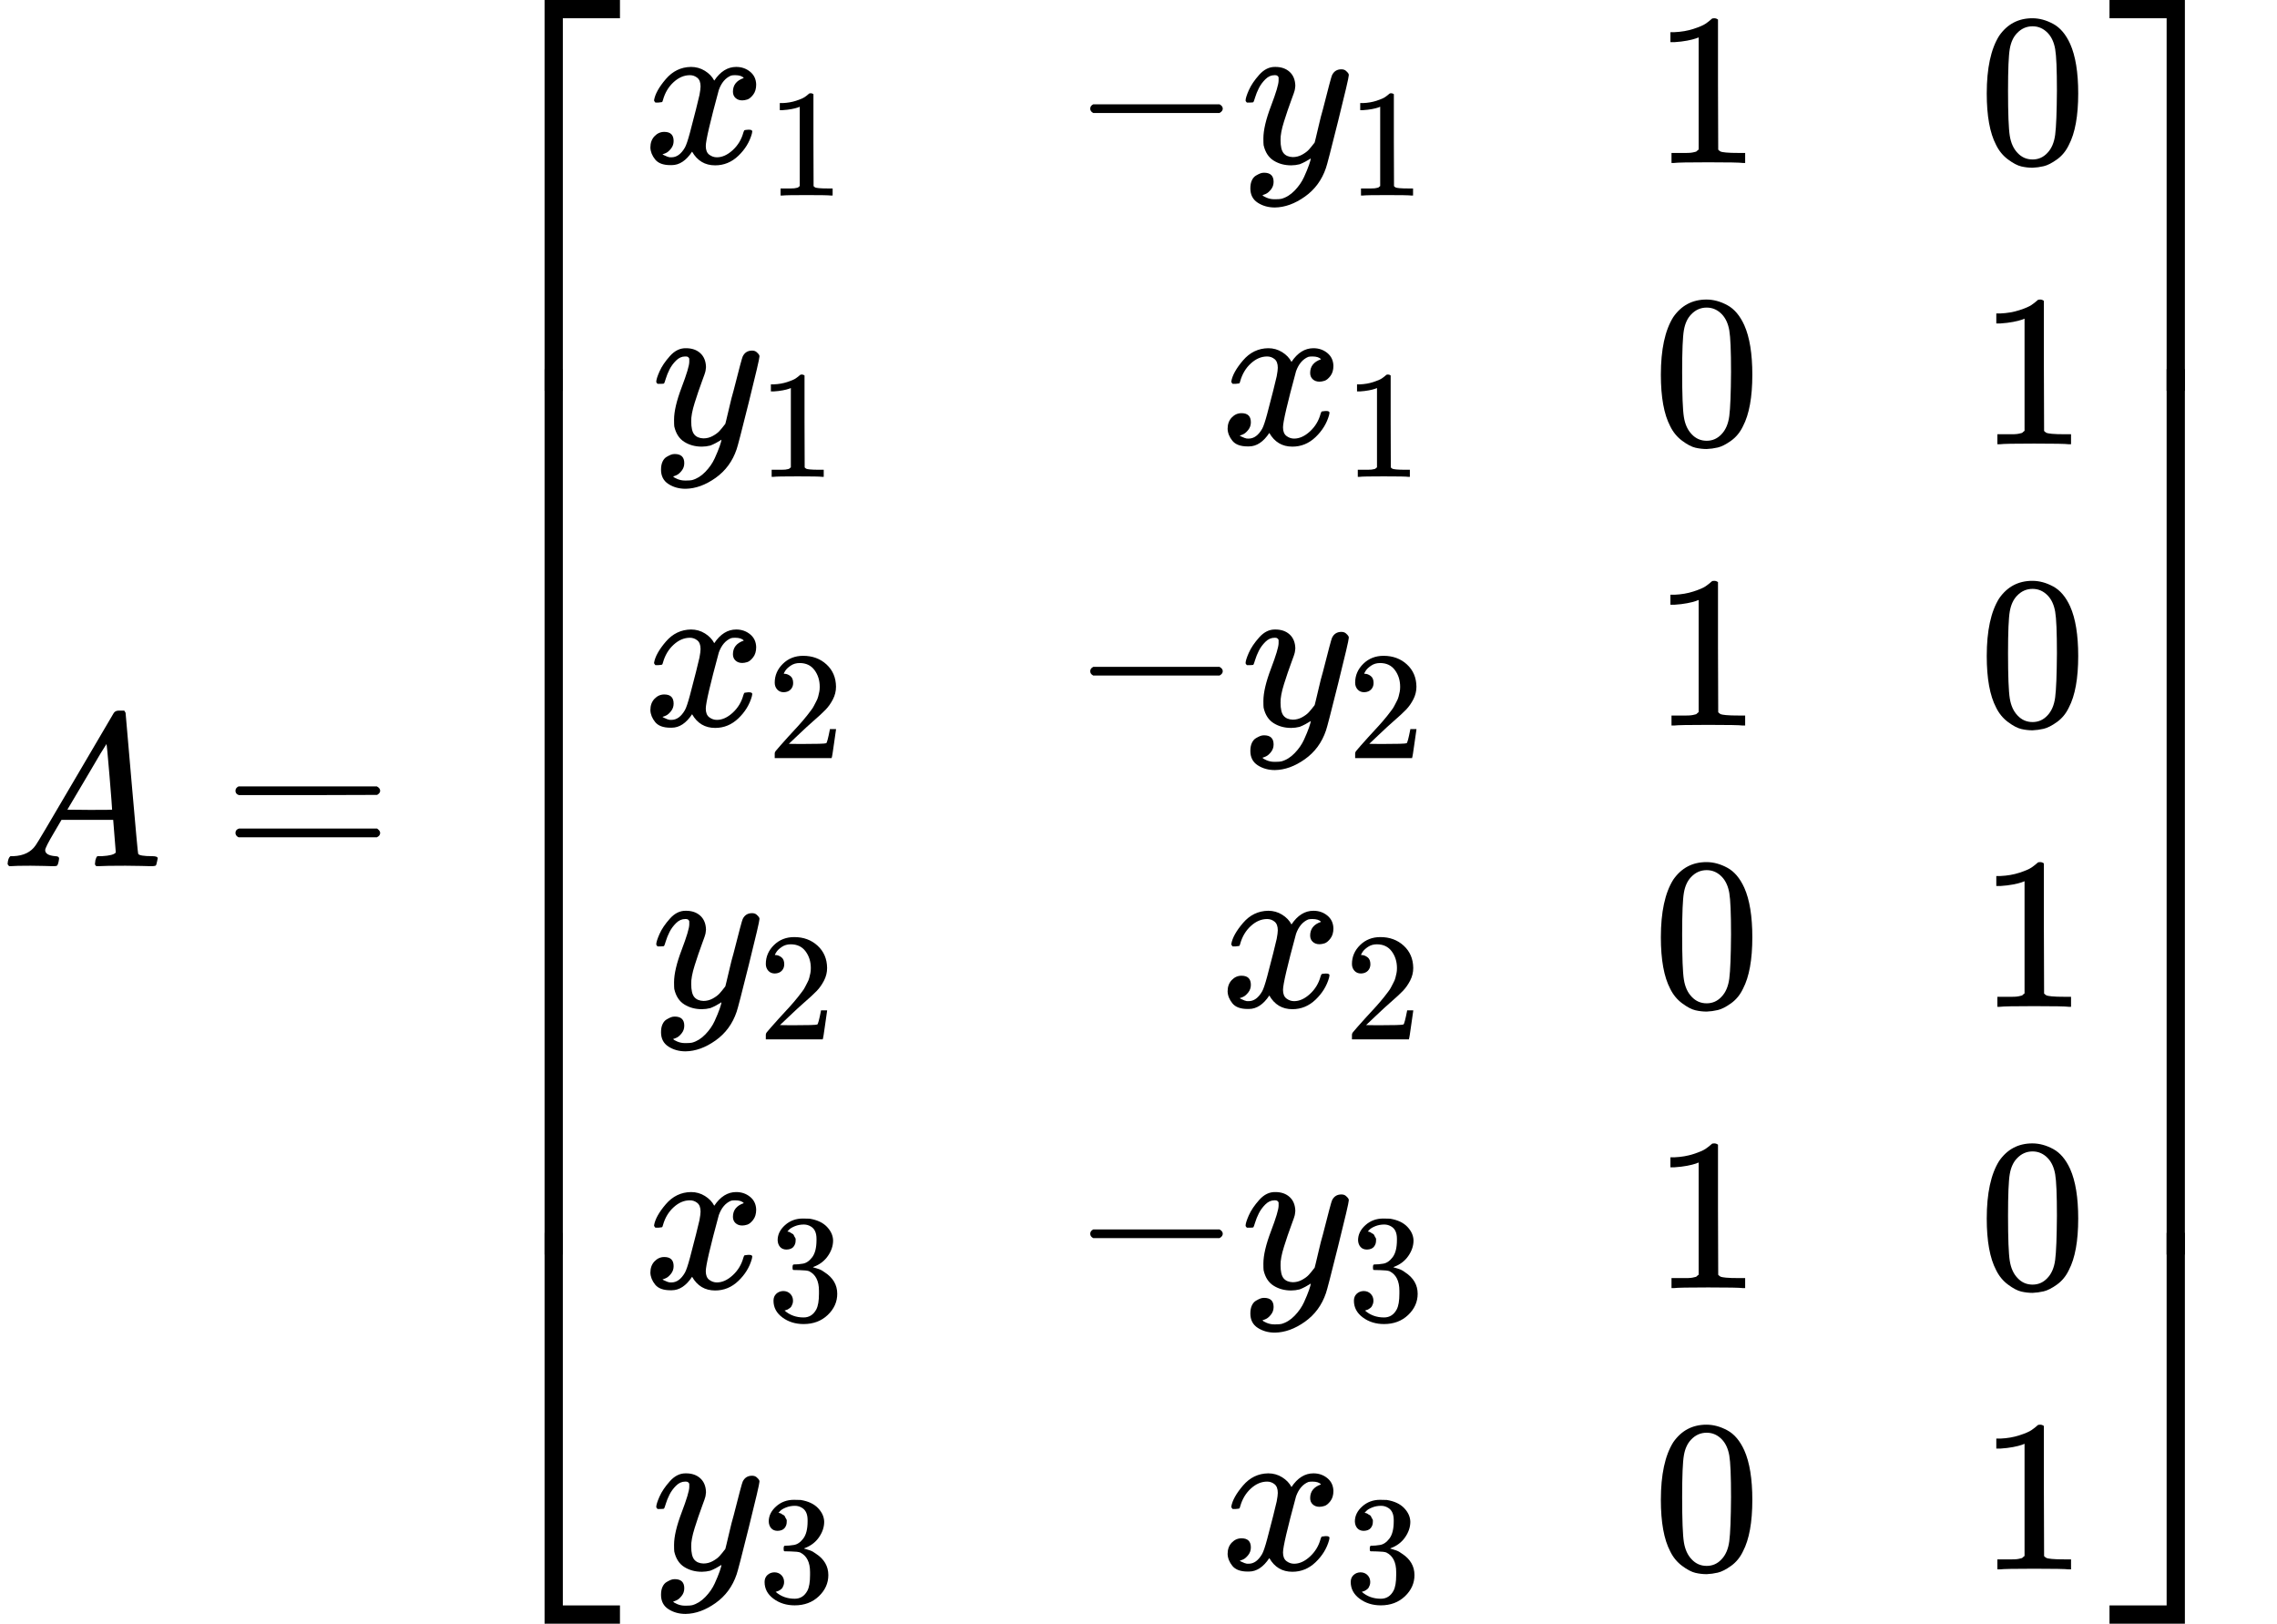
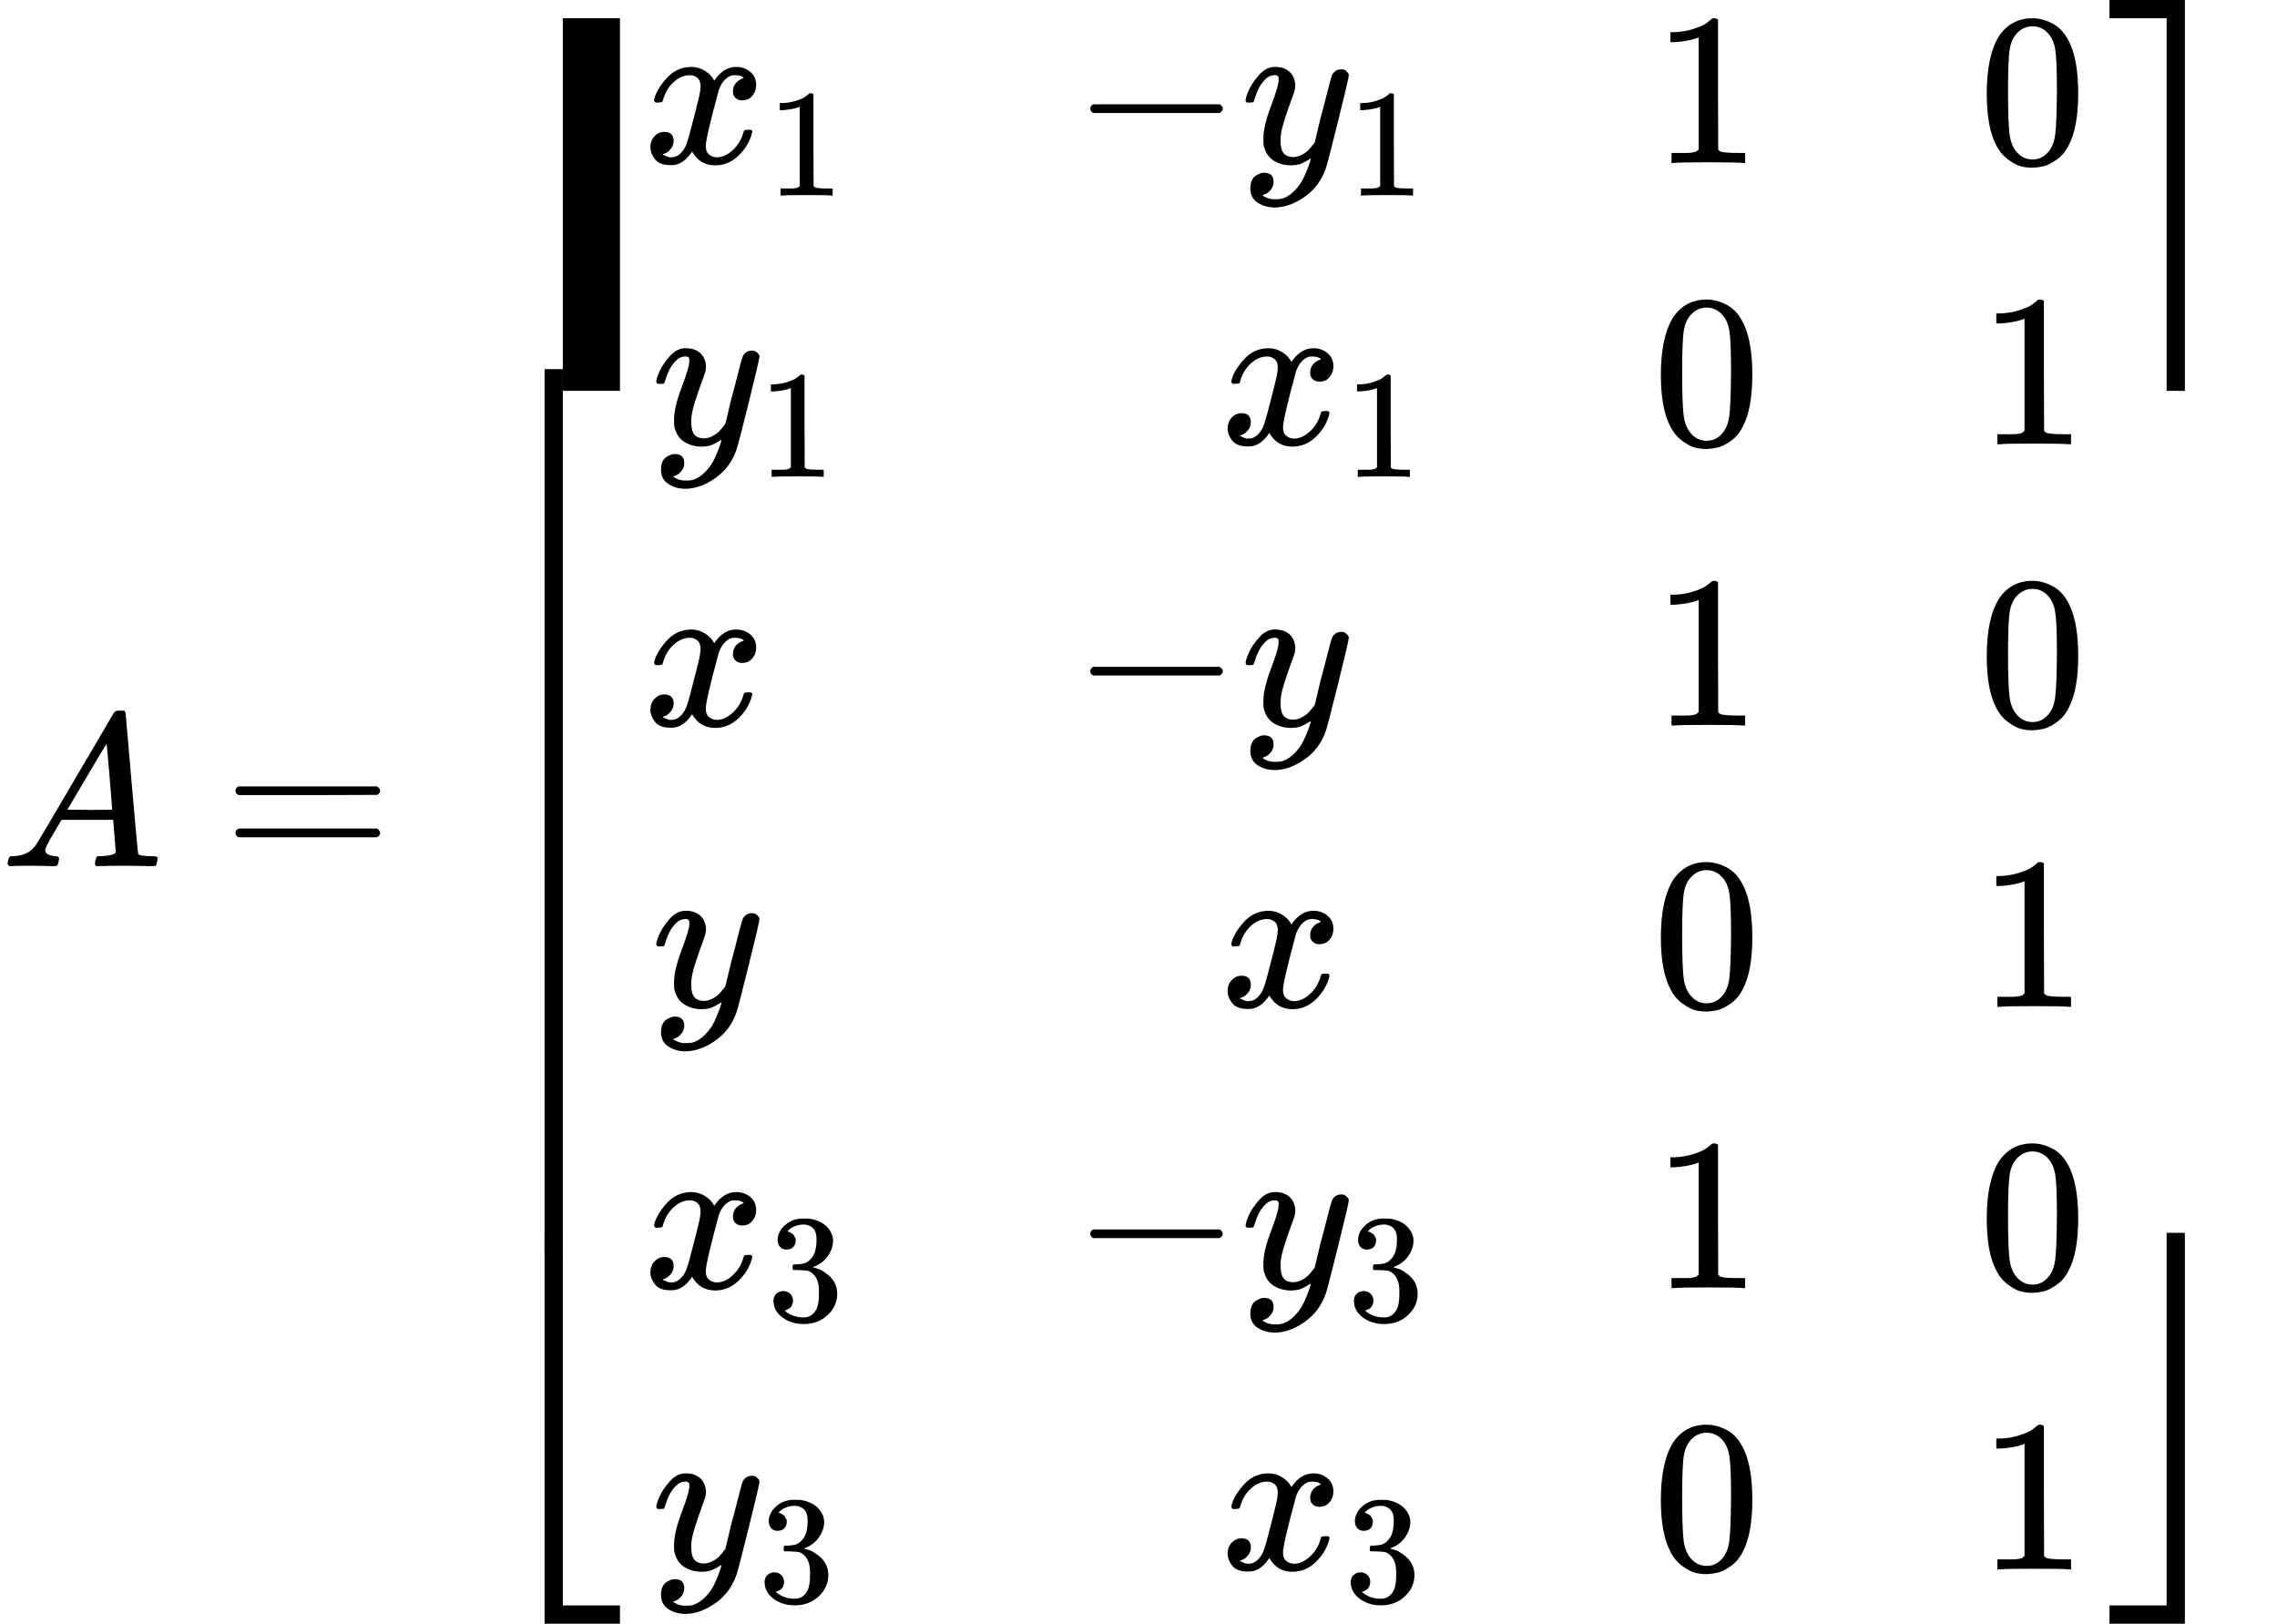
<svg xmlns="http://www.w3.org/2000/svg" xmlns:xlink="http://www.w3.org/1999/xlink" width="189.696px" height="135.264px" viewBox="0 -3986.7 10480.7 7473.3">
  <defs>
    <path id="MJX-66-TEX-I-41" d="M208 74Q208 50 254 46Q272 46 272 35Q272 34 270 22Q267 8 264 4T251 0Q249 0 239 0T205 1T141 2Q70 2 50 0H42Q35 7 35 11Q37 38 48 46H62Q132 49 164 96Q170 102 345 401T523 704Q530 716 547 716H555H572Q578 707 578 706L606 383Q634 60 636 57Q641 46 701 46Q726 46 726 36Q726 34 723 22Q720 7 718 4T704 0Q701 0 690 0T651 1T578 2Q484 2 455 0H443Q437 6 437 9T439 27Q443 40 445 43L449 46H469Q523 49 533 63L521 213H283L249 155Q208 86 208 74ZM516 260Q516 271 504 416T490 562L463 519Q447 492 400 412L310 260L413 259Q516 259 516 260Z" />
    <path id="MJX-66-TEX-N-3D" d="M56 347Q56 360 70 367H707Q722 359 722 347Q722 336 708 328L390 327H72Q56 332 56 347ZM56 153Q56 168 72 173H708Q722 163 722 153Q722 140 707 133H70Q56 140 56 153Z" />
-     <path id="MJX-66-TEX-S4-23A1" d="M319 -645V1154H666V1070H403V-645H319Z" />
+     <path id="MJX-66-TEX-S4-23A1" d="M319 -645H666V1070H403V-645H319Z" />
    <path id="MJX-66-TEX-S4-23A3" d="M319 -644V1155H403V-560H666V-644H319Z" />
    <path id="MJX-66-TEX-S4-23A2" d="M319 0V602H403V0H319Z" />
    <path id="MJX-66-TEX-I-78" d="M52 289Q59 331 106 386T222 442Q257 442 286 424T329 379Q371 442 430 442Q467 442 494 420T522 361Q522 332 508 314T481 292T458 288Q439 288 427 299T415 328Q415 374 465 391Q454 404 425 404Q412 404 406 402Q368 386 350 336Q290 115 290 78Q290 50 306 38T341 26Q378 26 414 59T463 140Q466 150 469 151T485 153H489Q504 153 504 145Q504 144 502 134Q486 77 440 33T333 -11Q263 -11 227 52Q186 -10 133 -10H127Q78 -10 57 16T35 71Q35 103 54 123T99 143Q142 143 142 101Q142 81 130 66T107 46T94 41L91 40Q91 39 97 36T113 29T132 26Q168 26 194 71Q203 87 217 139T245 247T261 313Q266 340 266 352Q266 380 251 392T217 404Q177 404 142 372T93 290Q91 281 88 280T72 278H58Q52 284 52 289Z" />
    <path id="MJX-66-TEX-N-31" d="M213 578L200 573Q186 568 160 563T102 556H83V602H102Q149 604 189 617T245 641T273 663Q275 666 285 666Q294 666 302 660V361L303 61Q310 54 315 52T339 48T401 46H427V0H416Q395 3 257 3Q121 3 100 0H88V46H114Q136 46 152 46T177 47T193 50T201 52T207 57T213 61V578Z" />
    <path id="MJX-66-TEX-N-2212" d="M84 237T84 250T98 270H679Q694 262 694 250T679 230H98Q84 237 84 250Z" />
    <path id="MJX-66-TEX-I-79" d="M21 287Q21 301 36 335T84 406T158 442Q199 442 224 419T250 355Q248 336 247 334Q247 331 231 288T198 191T182 105Q182 62 196 45T238 27Q261 27 281 38T312 61T339 94Q339 95 344 114T358 173T377 247Q415 397 419 404Q432 431 462 431Q475 431 483 424T494 412T496 403Q496 390 447 193T391 -23Q363 -106 294 -155T156 -205Q111 -205 77 -183T43 -117Q43 -95 50 -80T69 -58T89 -48T106 -45Q150 -45 150 -87Q150 -107 138 -122T115 -142T102 -147L99 -148Q101 -153 118 -160T152 -167H160Q177 -167 186 -165Q219 -156 247 -127T290 -65T313 -9T321 21L315 17Q309 13 296 6T270 -6Q250 -11 231 -11Q185 -11 150 11T104 82Q103 89 103 113Q103 170 138 262T173 379Q173 380 173 381Q173 390 173 393T169 400T158 404H154Q131 404 112 385T82 344T65 302T57 280Q55 278 41 278H27Q21 284 21 287Z" />
    <path id="MJX-66-TEX-N-30" d="M96 585Q152 666 249 666Q297 666 345 640T423 548Q460 465 460 320Q460 165 417 83Q397 41 362 16T301 -15T250 -22Q224 -22 198 -16T137 16T82 83Q39 165 39 320Q39 494 96 585ZM321 597Q291 629 250 629Q208 629 178 597Q153 571 145 525T137 333Q137 175 145 125T181 46Q209 16 250 16Q290 16 318 46Q347 76 354 130T362 333Q362 478 354 524T321 597Z" />
-     <path id="MJX-66-TEX-N-A0" d="" />
-     <path id="MJX-66-TEX-N-32" d="M109 429Q82 429 66 447T50 491Q50 562 103 614T235 666Q326 666 387 610T449 465Q449 422 429 383T381 315T301 241Q265 210 201 149L142 93L218 92Q375 92 385 97Q392 99 409 186V189H449V186Q448 183 436 95T421 3V0H50V19V31Q50 38 56 46T86 81Q115 113 136 137Q145 147 170 174T204 211T233 244T261 278T284 308T305 340T320 369T333 401T340 431T343 464Q343 527 309 573T212 619Q179 619 154 602T119 569T109 550Q109 549 114 549Q132 549 151 535T170 489Q170 464 154 447T109 429Z" />
    <path id="MJX-66-TEX-N-33" d="M127 463Q100 463 85 480T69 524Q69 579 117 622T233 665Q268 665 277 664Q351 652 390 611T430 522Q430 470 396 421T302 350L299 348Q299 347 308 345T337 336T375 315Q457 262 457 175Q457 96 395 37T238 -22Q158 -22 100 21T42 130Q42 158 60 175T105 193Q133 193 151 175T169 130Q169 119 166 110T159 94T148 82T136 74T126 70T118 67L114 66Q165 21 238 21Q293 21 321 74Q338 107 338 175V195Q338 290 274 322Q259 328 213 329L171 330L168 332Q166 335 166 348Q166 366 174 366Q202 366 232 371Q266 376 294 413T322 525V533Q322 590 287 612Q265 626 240 626Q208 626 181 615T143 592T132 580H135Q138 579 143 578T153 573T165 566T175 555T183 540T186 520Q186 498 172 481T127 463Z" />
    <path id="MJX-66-TEX-S4-23A4" d="M0 1070V1154H347V-645H263V1070H0Z" />
    <path id="MJX-66-TEX-S4-23A6" d="M263 -560V1155H347V-644H0V-560H263Z" />
-     <path id="MJX-66-TEX-S4-23A5" d="M263 0V602H347V0H263Z" />
  </defs>
  <g stroke="currentColor" fill="currentColor" stroke-width="0" transform="matrix(1 0 0 -1 0 0)">
    <g data-mml-node="math">
      <g data-mml-node="mi">
        <use xlink:href="#MJX-66-TEX-I-41" />
      </g>
      <g data-mml-node="mo" transform="translate(1027.8, 0)">
        <use xlink:href="#MJX-66-TEX-N-3D" />
      </g>
      <g data-mml-node="mrow" transform="translate(2083.6, 0)">
        <g data-mml-node="mo">
          <use xlink:href="#MJX-66-TEX-S4-23A1" transform="translate(104, 2832.7)" />
          <use xlink:href="#MJX-66-TEX-S4-23A3" transform="translate(104, -2842.7)" />
          <svg width="667" height="4075.3" y="-1787.7" x="104" viewBox="0 1018.8 667 4075.3">
            <use xlink:href="#MJX-66-TEX-S4-23A2" transform="scale(1, 10.154)" />
          </svg>
        </g>
        <g data-mml-node="mtable" transform="translate(875, 0)">
          <g data-mml-node="mtr" transform="translate(0, 3236.7)">
            <g data-mml-node="mtd">
              <g data-mml-node="msub">
                <g data-mml-node="mi">
                  <use xlink:href="#MJX-66-TEX-I-78" />
                </g>
                <g data-mml-node="mn" transform="translate(572, -150) scale(0.707)">
                  <use xlink:href="#MJX-66-TEX-N-31" />
                </g>
              </g>
            </g>
            <g data-mml-node="mtd" transform="translate(1975.6, 0)">
              <g data-mml-node="mo">
                <use xlink:href="#MJX-66-TEX-N-2212" />
              </g>
              <g data-mml-node="msub" transform="translate(778, 0)">
                <g data-mml-node="mi">
                  <use xlink:href="#MJX-66-TEX-I-79" />
                </g>
                <g data-mml-node="mn" transform="translate(490, -150) scale(0.707)">
                  <use xlink:href="#MJX-66-TEX-N-31" />
                </g>
              </g>
            </g>
            <g data-mml-node="mtd" transform="translate(4647.1, 0)">
              <g data-mml-node="mn">
                <use xlink:href="#MJX-66-TEX-N-31" />
              </g>
            </g>
            <g data-mml-node="mtd" transform="translate(6147.1, 0)">
              <g data-mml-node="mn">
                <use xlink:href="#MJX-66-TEX-N-30" />
              </g>
            </g>
          </g>
          <g data-mml-node="mtr" transform="translate(0, 1942)">
            <g data-mml-node="mtd" transform="translate(41, 0)">
              <g data-mml-node="msub">
                <g data-mml-node="mi">
                  <use xlink:href="#MJX-66-TEX-I-79" />
                </g>
                <g data-mml-node="mn" transform="translate(490, -150) scale(0.707)">
                  <use xlink:href="#MJX-66-TEX-N-31" />
                </g>
              </g>
            </g>
            <g data-mml-node="mtd" transform="translate(1990.2, 0)">
              <g data-mml-node="mtext">
                <use xlink:href="#MJX-66-TEX-N-A0" />
              </g>
              <g data-mml-node="mtext" transform="translate(250, 0)">
                <use xlink:href="#MJX-66-TEX-N-A0" />
              </g>
              <g data-mml-node="mstyle" transform="translate(500, 0)">
                <g data-mml-node="mspace" />
              </g>
              <g data-mml-node="msub" transform="translate(666.7, 0)">
                <g data-mml-node="mi">
                  <use xlink:href="#MJX-66-TEX-I-78" />
                </g>
                <g data-mml-node="mn" transform="translate(572, -150) scale(0.707)">
                  <use xlink:href="#MJX-66-TEX-N-31" />
                </g>
              </g>
            </g>
            <g data-mml-node="mtd" transform="translate(4647.1, 0)">
              <g data-mml-node="mn">
                <use xlink:href="#MJX-66-TEX-N-30" />
              </g>
            </g>
            <g data-mml-node="mtd" transform="translate(6147.1, 0)">
              <g data-mml-node="mn">
                <use xlink:href="#MJX-66-TEX-N-31" />
              </g>
            </g>
          </g>
          <g data-mml-node="mtr" transform="translate(0, 647.3)">
            <g data-mml-node="mtd">
              <g data-mml-node="msub">
                <g data-mml-node="mi">
                  <use xlink:href="#MJX-66-TEX-I-78" />
                </g>
                <g data-mml-node="mn" transform="translate(572, -150) scale(0.707)">
                  <use xlink:href="#MJX-66-TEX-N-32" />
                </g>
              </g>
            </g>
            <g data-mml-node="mtd" transform="translate(1975.6, 0)">
              <g data-mml-node="mo">
                <use xlink:href="#MJX-66-TEX-N-2212" />
              </g>
              <g data-mml-node="msub" transform="translate(778, 0)">
                <g data-mml-node="mi">
                  <use xlink:href="#MJX-66-TEX-I-79" />
                </g>
                <g data-mml-node="mn" transform="translate(490, -150) scale(0.707)">
                  <use xlink:href="#MJX-66-TEX-N-32" />
                </g>
              </g>
            </g>
            <g data-mml-node="mtd" transform="translate(4647.1, 0)">
              <g data-mml-node="mn">
                <use xlink:href="#MJX-66-TEX-N-31" />
              </g>
            </g>
            <g data-mml-node="mtd" transform="translate(6147.1, 0)">
              <g data-mml-node="mn">
                <use xlink:href="#MJX-66-TEX-N-30" />
              </g>
            </g>
          </g>
          <g data-mml-node="mtr" transform="translate(0, -647.3)">
            <g data-mml-node="mtd" transform="translate(41, 0)">
              <g data-mml-node="msub">
                <g data-mml-node="mi">
                  <use xlink:href="#MJX-66-TEX-I-79" />
                </g>
                <g data-mml-node="mn" transform="translate(490, -150) scale(0.707)">
                  <use xlink:href="#MJX-66-TEX-N-32" />
                </g>
              </g>
            </g>
            <g data-mml-node="mtd" transform="translate(1990.2, 0)">
              <g data-mml-node="mtext">
                <use xlink:href="#MJX-66-TEX-N-A0" />
              </g>
              <g data-mml-node="mtext" transform="translate(250, 0)">
                <use xlink:href="#MJX-66-TEX-N-A0" />
              </g>
              <g data-mml-node="mstyle" transform="translate(500, 0)">
                <g data-mml-node="mspace" />
              </g>
              <g data-mml-node="msub" transform="translate(666.7, 0)">
                <g data-mml-node="mi">
                  <use xlink:href="#MJX-66-TEX-I-78" />
                </g>
                <g data-mml-node="mn" transform="translate(572, -150) scale(0.707)">
                  <use xlink:href="#MJX-66-TEX-N-32" />
                </g>
              </g>
            </g>
            <g data-mml-node="mtd" transform="translate(4647.1, 0)">
              <g data-mml-node="mn">
                <use xlink:href="#MJX-66-TEX-N-30" />
              </g>
            </g>
            <g data-mml-node="mtd" transform="translate(6147.1, 0)">
              <g data-mml-node="mn">
                <use xlink:href="#MJX-66-TEX-N-31" />
              </g>
            </g>
          </g>
          <g data-mml-node="mtr" transform="translate(0, -1942)">
            <g data-mml-node="mtd">
              <g data-mml-node="msub">
                <g data-mml-node="mi">
                  <use xlink:href="#MJX-66-TEX-I-78" />
                </g>
                <g data-mml-node="mn" transform="translate(572, -150) scale(0.707)">
                  <use xlink:href="#MJX-66-TEX-N-33" />
                </g>
              </g>
            </g>
            <g data-mml-node="mtd" transform="translate(1975.6, 0)">
              <g data-mml-node="mo">
                <use xlink:href="#MJX-66-TEX-N-2212" />
              </g>
              <g data-mml-node="msub" transform="translate(778, 0)">
                <g data-mml-node="mi">
                  <use xlink:href="#MJX-66-TEX-I-79" />
                </g>
                <g data-mml-node="mn" transform="translate(490, -150) scale(0.707)">
                  <use xlink:href="#MJX-66-TEX-N-33" />
                </g>
              </g>
            </g>
            <g data-mml-node="mtd" transform="translate(4647.1, 0)">
              <g data-mml-node="mn">
                <use xlink:href="#MJX-66-TEX-N-31" />
              </g>
            </g>
            <g data-mml-node="mtd" transform="translate(6147.1, 0)">
              <g data-mml-node="mn">
                <use xlink:href="#MJX-66-TEX-N-30" />
              </g>
            </g>
          </g>
          <g data-mml-node="mtr" transform="translate(0, -3236.7)">
            <g data-mml-node="mtd" transform="translate(41, 0)">
              <g data-mml-node="msub">
                <g data-mml-node="mi">
                  <use xlink:href="#MJX-66-TEX-I-79" />
                </g>
                <g data-mml-node="mn" transform="translate(490, -150) scale(0.707)">
                  <use xlink:href="#MJX-66-TEX-N-33" />
                </g>
              </g>
            </g>
            <g data-mml-node="mtd" transform="translate(1990.2, 0)">
              <g data-mml-node="mtext">
                <use xlink:href="#MJX-66-TEX-N-A0" />
              </g>
              <g data-mml-node="mtext" transform="translate(250, 0)">
                <use xlink:href="#MJX-66-TEX-N-A0" />
              </g>
              <g data-mml-node="mstyle" transform="translate(500, 0)">
                <g data-mml-node="mspace" />
              </g>
              <g data-mml-node="msub" transform="translate(666.7, 0)">
                <g data-mml-node="mi">
                  <use xlink:href="#MJX-66-TEX-I-78" />
                </g>
                <g data-mml-node="mn" transform="translate(572, -150) scale(0.707)">
                  <use xlink:href="#MJX-66-TEX-N-33" />
                </g>
              </g>
            </g>
            <g data-mml-node="mtd" transform="translate(4647.1, 0)">
              <g data-mml-node="mn">
                <use xlink:href="#MJX-66-TEX-N-30" />
              </g>
            </g>
            <g data-mml-node="mtd" transform="translate(6147.1, 0)">
              <g data-mml-node="mn">
                <use xlink:href="#MJX-66-TEX-N-31" />
              </g>
            </g>
          </g>
        </g>
        <g data-mml-node="mo" transform="translate(7522.1, 0)">
          <use xlink:href="#MJX-66-TEX-S4-23A4" transform="translate(104, 2832.7)" />
          <use xlink:href="#MJX-66-TEX-S4-23A6" transform="translate(104, -2842.7)" />
          <svg width="667" height="4075.3" y="-1787.7" x="104" viewBox="0 1018.8 667 4075.3">
            <use xlink:href="#MJX-66-TEX-S4-23A5" transform="scale(1, 10.154)" />
          </svg>
        </g>
      </g>
    </g>
  </g>
</svg>